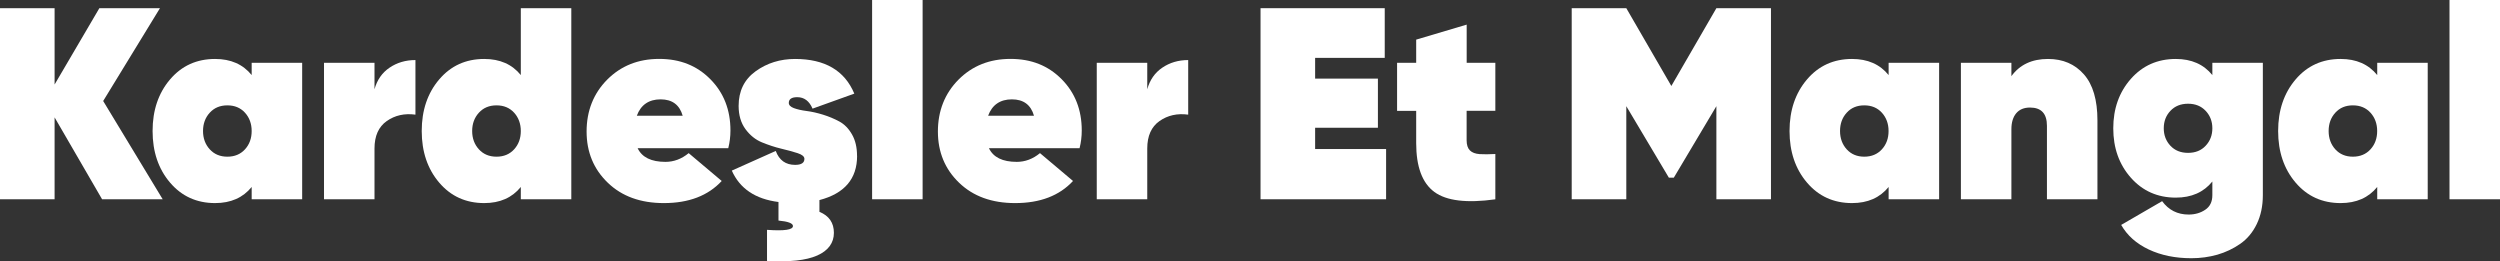
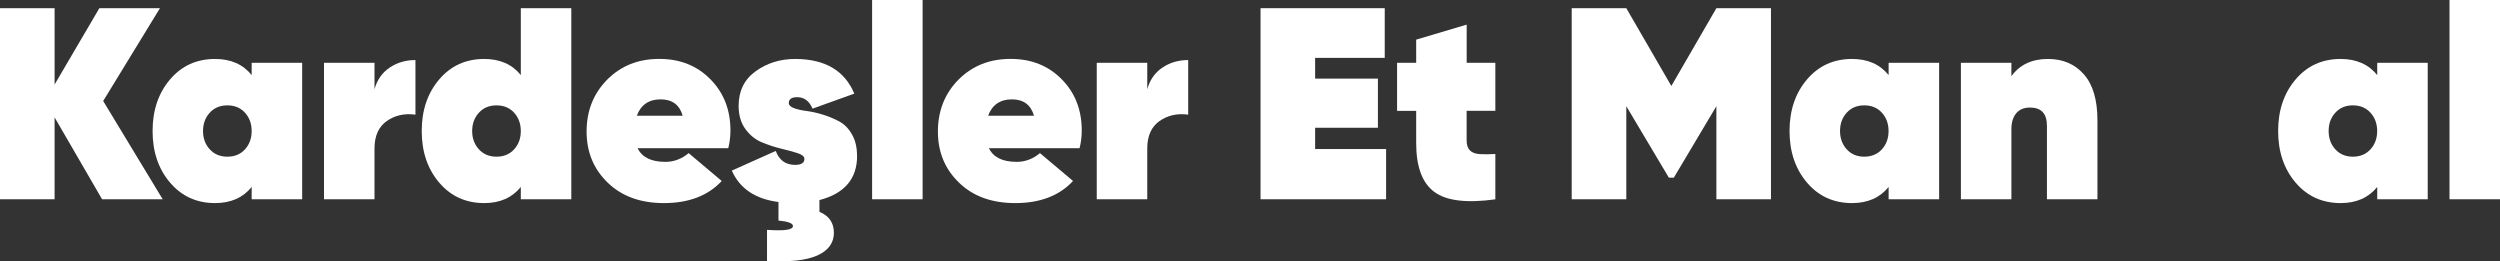
<svg xmlns="http://www.w3.org/2000/svg" id="katman_1" viewBox="0 0 457.94 47.87">
  <rect x="0" y="0" width="457.94" height="47.87" fill="#333333" stroke="none" />
  <defs>
    <style> .st0 { fill: #fff; } </style>
  </defs>
  <path class="st0" d="M29.8,36.5h-11.1l-8.7-15v15H0V1.5h10v13.98L18.2,1.5h11.1l-10.4,17,10.9,18Z" />
  <path class="st0" d="M46.1,11.5h9.25v25h-9.25v-2.25c-1.6,1.97-3.83,2.95-6.7,2.95-3.37,0-6.12-1.25-8.25-3.75-2.13-2.5-3.2-5.65-3.2-9.45s1.07-6.95,3.2-9.45c2.13-2.5,4.88-3.75,8.25-3.75,2.87,0,5.1.98,6.7,2.95v-2.25ZM38.42,27.35c.82.9,1.89,1.35,3.23,1.35s2.41-.45,3.23-1.35c.82-.9,1.22-2.02,1.22-3.35s-.41-2.45-1.22-3.35c-.82-.9-1.89-1.35-3.23-1.35s-2.41.45-3.23,1.35c-.82.9-1.23,2.02-1.23,3.35s.41,2.45,1.23,3.35Z" />
  <path class="st0" d="M68.6,16.35c.47-1.7,1.38-3.02,2.75-3.95,1.37-.93,2.95-1.4,4.75-1.4v10c-2-.27-3.75.12-5.25,1.17-1.5,1.05-2.25,2.73-2.25,5.03v9.3h-9.25V11.5h9.25v4.85Z" />
  <path class="st0" d="M95.4,1.5h9.25v35h-9.25v-2.25c-1.6,1.97-3.83,2.95-6.7,2.95-3.37,0-6.12-1.25-8.25-3.75-2.13-2.5-3.2-5.65-3.2-9.45s1.07-6.95,3.2-9.45c2.13-2.5,4.88-3.75,8.25-3.75,2.87,0,5.1.98,6.7,2.95V1.5ZM87.72,27.35c.82.9,1.89,1.35,3.23,1.35s2.41-.45,3.23-1.35c.82-.9,1.22-2.02,1.22-3.35s-.41-2.45-1.22-3.35c-.82-.9-1.89-1.35-3.23-1.35s-2.41.45-3.23,1.35c-.82.9-1.23,2.02-1.23,3.35s.41,2.45,1.23,3.35Z" />
  <path class="st0" d="M116.8,27.15c.8,1.67,2.5,2.5,5.1,2.5,1.53,0,2.95-.53,4.25-1.6l6.05,5.1c-2.5,2.7-6.03,4.05-10.6,4.05-4.27,0-7.69-1.24-10.27-3.73-2.58-2.48-3.88-5.61-3.88-9.38s1.26-6.97,3.77-9.5c2.52-2.53,5.69-3.8,9.53-3.8s6.92,1.24,9.38,3.73c2.45,2.48,3.67,5.61,3.67,9.38,0,1.1-.13,2.18-.4,3.25h-16.6ZM116.65,21.2h8.4c-.57-2-1.92-3-4.05-3s-3.62,1-4.35,3Z" />
  <path class="st0" d="M157,28.55c0,4.2-2.3,6.9-6.9,8.1v2.15c1.77.73,2.65,2.02,2.65,3.85s-1.02,3.25-3.05,4.15c-2.03.9-5.1,1.23-9.2,1v-5.7c3.17.23,4.75,0,4.75-.7,0-.5-.88-.83-2.65-1v-3.4c-4.23-.53-7.08-2.45-8.55-5.75l8.05-3.6c.63,1.7,1.82,2.55,3.55,2.55,1.13,0,1.7-.37,1.7-1.1,0-.43-.42-.78-1.25-1.05-.83-.27-1.83-.54-3-.82-1.17-.28-2.34-.67-3.52-1.15-1.18-.48-2.19-1.29-3.03-2.43-.83-1.13-1.25-2.55-1.25-4.25,0-2.73,1.04-4.85,3.12-6.35,2.08-1.5,4.49-2.25,7.22-2.25,5.47,0,9.08,2.12,10.85,6.35l-7.65,2.75c-.6-1.4-1.53-2.1-2.8-2.1-1.03,0-1.55.35-1.55,1.05,0,.4.31.72.92.95.62.23,1.39.41,2.33.53.93.12,1.93.34,3,.67,1.07.33,2.07.75,3,1.25.93.5,1.71,1.29,2.33,2.38.62,1.08.92,2.39.92,3.92Z" />
  <path class="st0" d="M159.75,36.5V0h9.25v36.5h-9.25Z" />
  <path class="st0" d="M181.15,27.15c.8,1.67,2.5,2.5,5.1,2.5,1.53,0,2.95-.53,4.25-1.6l6.05,5.1c-2.5,2.7-6.03,4.05-10.6,4.05-4.27,0-7.69-1.24-10.27-3.73-2.58-2.48-3.88-5.61-3.88-9.38s1.26-6.97,3.77-9.5c2.52-2.53,5.69-3.8,9.53-3.8s6.92,1.24,9.38,3.73c2.45,2.48,3.67,5.61,3.67,9.38,0,1.1-.13,2.18-.4,3.25h-16.6ZM181,21.2h8.4c-.57-2-1.92-3-4.05-3s-3.62,1-4.35,3Z" />
  <path class="st0" d="M210.15,16.35c.47-1.7,1.38-3.02,2.75-3.95,1.37-.93,2.95-1.4,4.75-1.4v10c-2-.27-3.75.12-5.25,1.17-1.5,1.05-2.25,2.73-2.25,5.03v9.3h-9.25V11.5h9.25v4.85Z" />
  <path class="st0" d="M240.9,27.3h13v9.2h-23V1.5h22.75v9.1h-12.75v3.8h11.5v9h-11.5v3.9Z" />
  <path class="st0" d="M273.9,20.3h-5.25v5.4c0,.83.2,1.45.6,1.85.4.4.99.62,1.78.68.78.05,1.74.04,2.88-.02v8.3c-5.23.73-8.96.28-11.17-1.35-2.22-1.63-3.33-4.62-3.33-8.95v-5.9h-3.5v-8.8h3.5v-4.25l9.25-2.75v7h5.25v8.8Z" />
  <path class="st0" d="M324.4,1.5v35h-10v-17.05l-7.8,13.1h-.9l-7.8-13.1v17.05h-10V1.5h10l8.25,14.25,8.25-14.25h10Z" />
  <path class="st0" d="M345.95,11.5h9.25v25h-9.25v-2.25c-1.6,1.97-3.83,2.95-6.7,2.95-3.37,0-6.12-1.25-8.25-3.75s-3.2-5.65-3.2-9.45,1.07-6.95,3.2-9.45,4.88-3.75,8.25-3.75c2.87,0,5.1.98,6.7,2.95v-2.25ZM338.27,27.35c.82.9,1.89,1.35,3.22,1.35s2.41-.45,3.23-1.35c.82-.9,1.22-2.02,1.22-3.35s-.41-2.45-1.22-3.35c-.82-.9-1.89-1.35-3.23-1.35s-2.41.45-3.22,1.35c-.82.9-1.22,2.02-1.22,3.35s.41,2.45,1.22,3.35Z" />
  <path class="st0" d="M375.15,10.8c2.73,0,4.92.94,6.58,2.83,1.65,1.88,2.47,4.69,2.47,8.42v14.45h-9.25v-13.45c0-2.23-1.03-3.35-3.1-3.35-1.1,0-1.94.35-2.53,1.05-.58.7-.88,1.67-.88,2.9v12.85h-9.25V11.5h9.25v2.45c1.53-2.1,3.77-3.15,6.7-3.15Z" />
-   <path class="st0" d="M405.25,11.5h9.25v24.25c0,2-.38,3.77-1.12,5.3s-1.76,2.74-3.03,3.62c-1.27.88-2.66,1.54-4.17,1.98-1.52.43-3.11.65-4.78.65-2.93,0-5.53-.53-7.8-1.6-2.27-1.07-3.95-2.57-5.05-4.5l7.5-4.35c1.2,1.63,2.82,2.45,4.85,2.45,1.17,0,2.18-.29,3.05-.88.87-.58,1.3-1.47,1.3-2.67v-2.5c-1.6,1.97-3.83,2.95-6.7,2.95-3.33,0-6.08-1.22-8.23-3.65-2.15-2.43-3.22-5.45-3.22-9.05s1.08-6.62,3.22-9.05c2.15-2.43,4.89-3.65,8.23-3.65,2.87,0,5.1.98,6.7,2.95v-2.25ZM397.57,26.7c.82.87,1.89,1.3,3.23,1.3s2.41-.43,3.22-1.3c.82-.87,1.23-1.93,1.23-3.2s-.41-2.33-1.23-3.2c-.82-.87-1.89-1.3-3.22-1.3s-2.41.43-3.23,1.3c-.82.87-1.22,1.93-1.22,3.2s.41,2.33,1.22,3.2Z" />
  <path class="st0" d="M435.45,11.5h9.25v25h-9.25v-2.25c-1.6,1.97-3.83,2.95-6.7,2.95-3.37,0-6.12-1.25-8.25-3.75s-3.2-5.65-3.2-9.45,1.07-6.95,3.2-9.45,4.88-3.75,8.25-3.75c2.87,0,5.1.98,6.7,2.95v-2.25ZM427.77,27.35c.82.9,1.89,1.35,3.22,1.35s2.41-.45,3.23-1.35c.82-.9,1.22-2.02,1.22-3.35s-.41-2.45-1.22-3.35c-.82-.9-1.89-1.35-3.23-1.35s-2.41.45-3.22,1.35c-.82.9-1.22,2.02-1.22,3.35s.41,2.45,1.22,3.35Z" />
  <path class="st0" d="M448.69,36.5V0h9.25v36.5h-9.25Z" />
</svg>